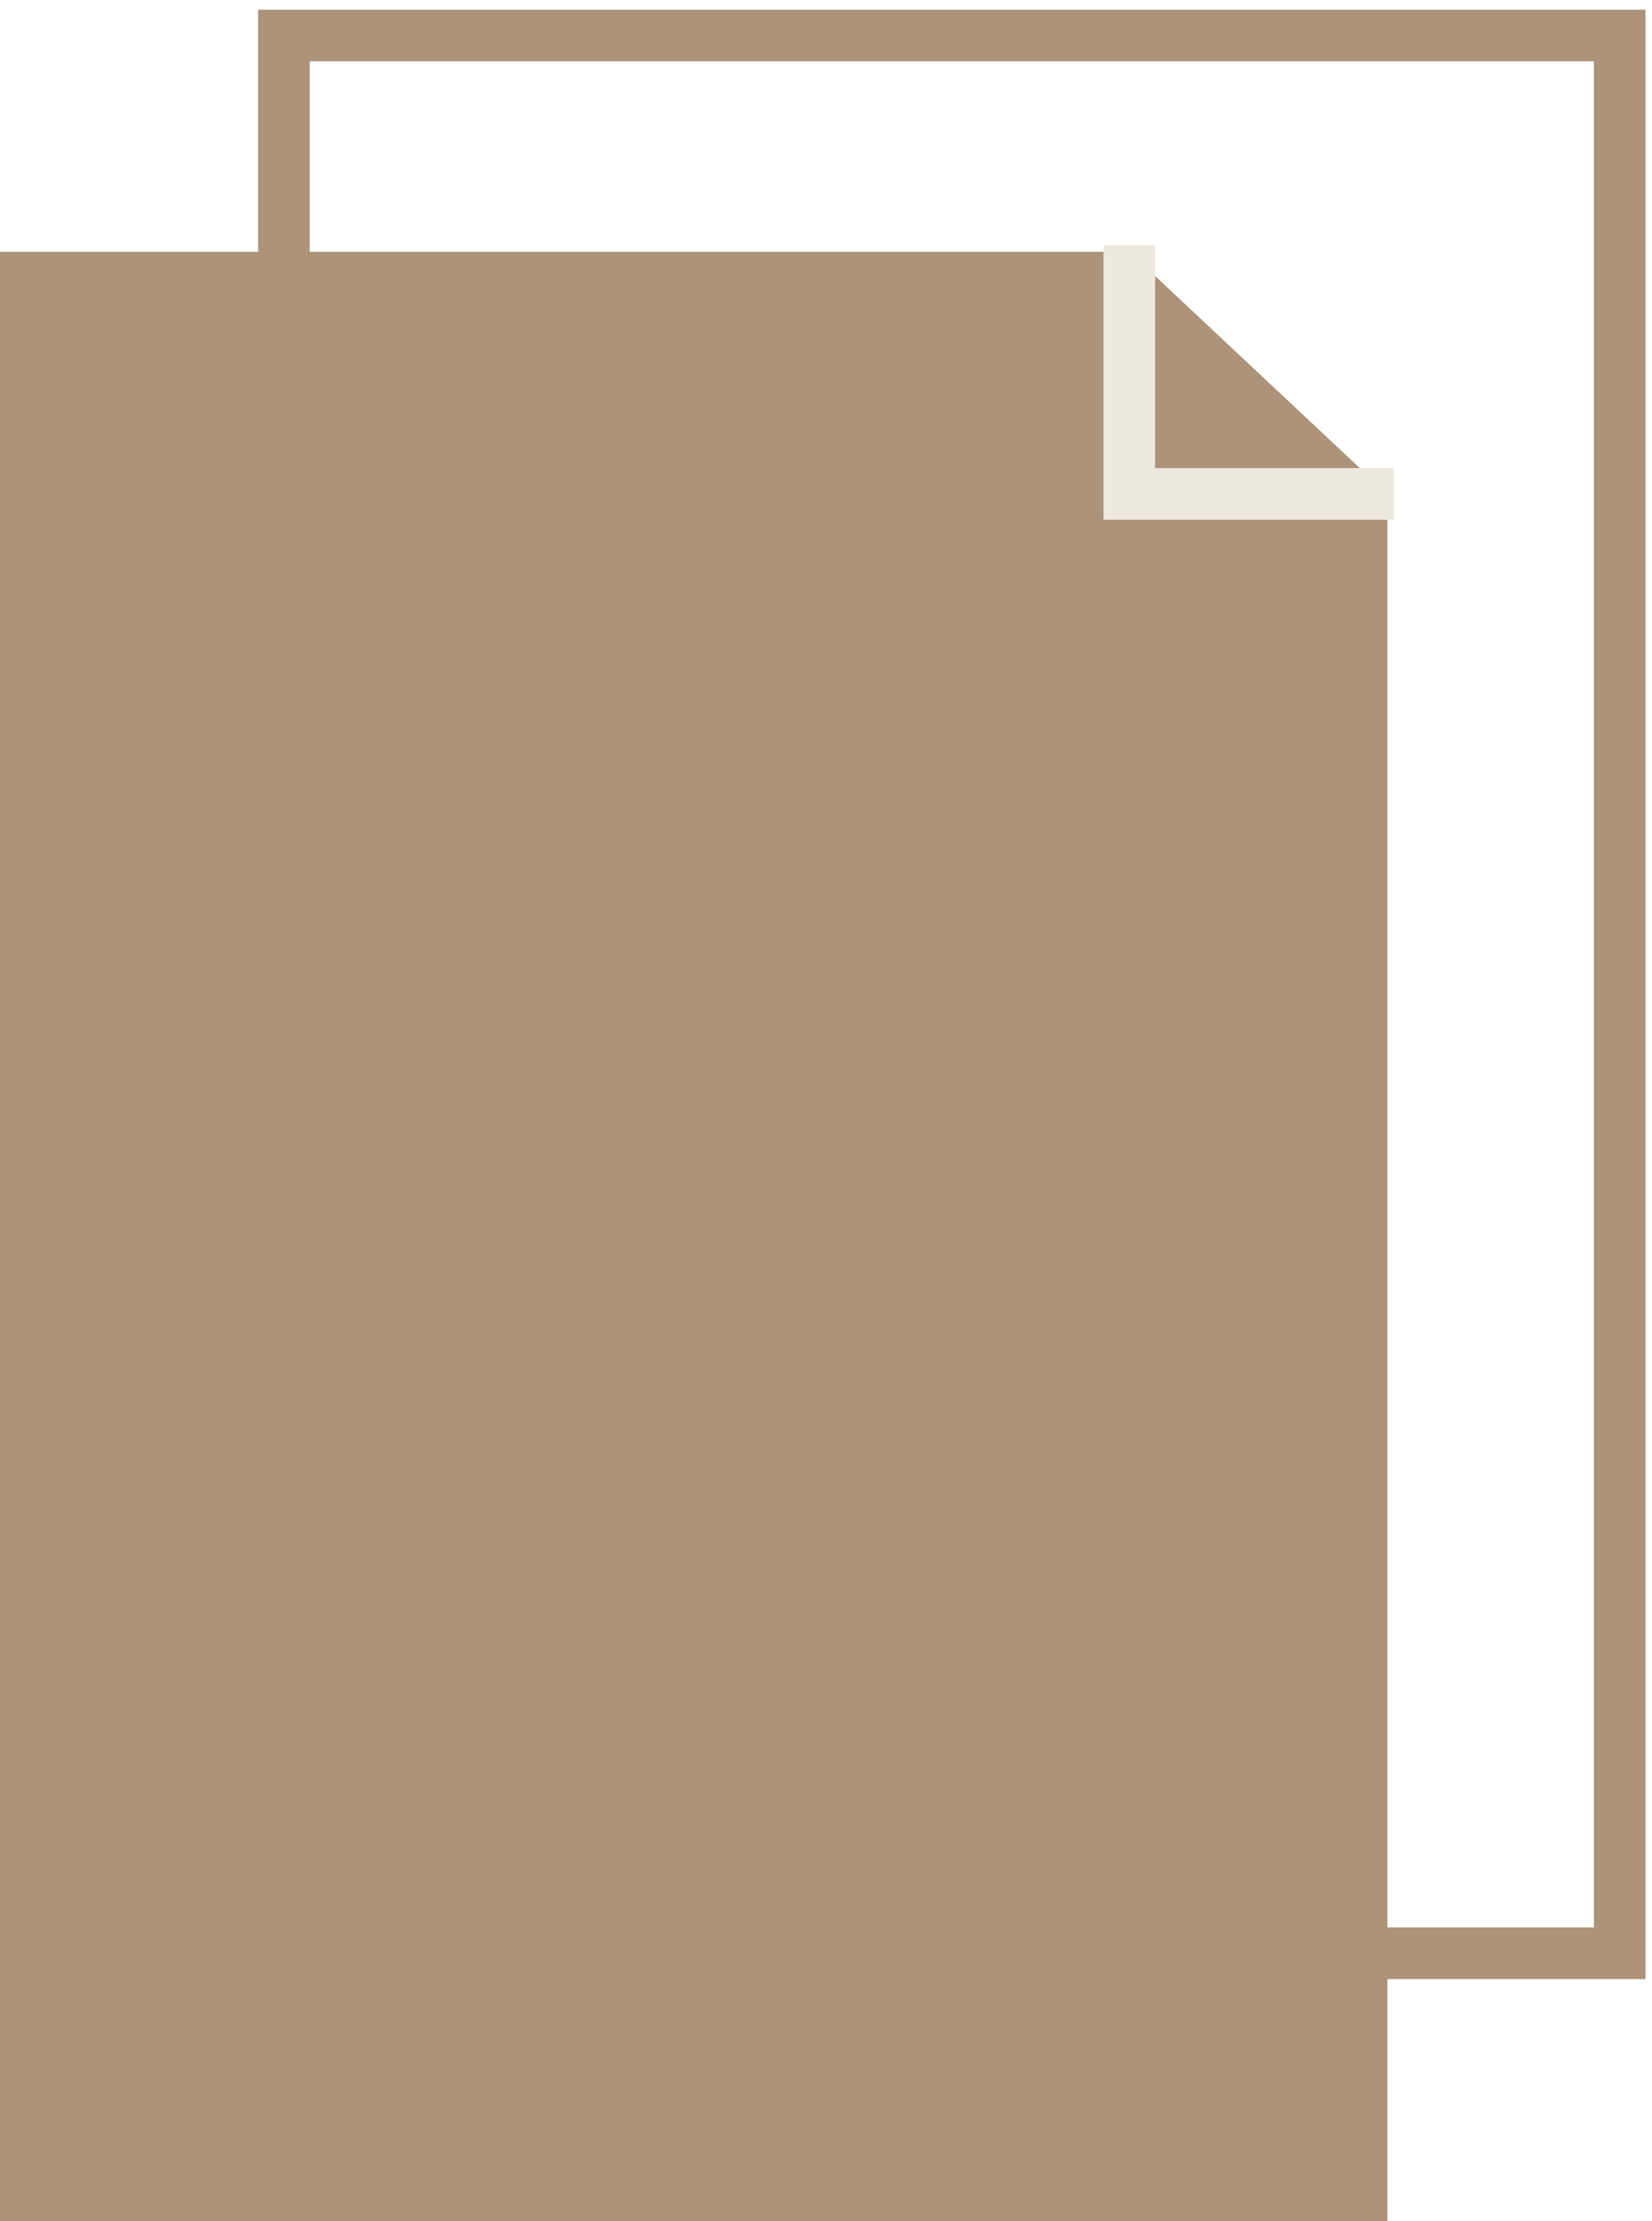
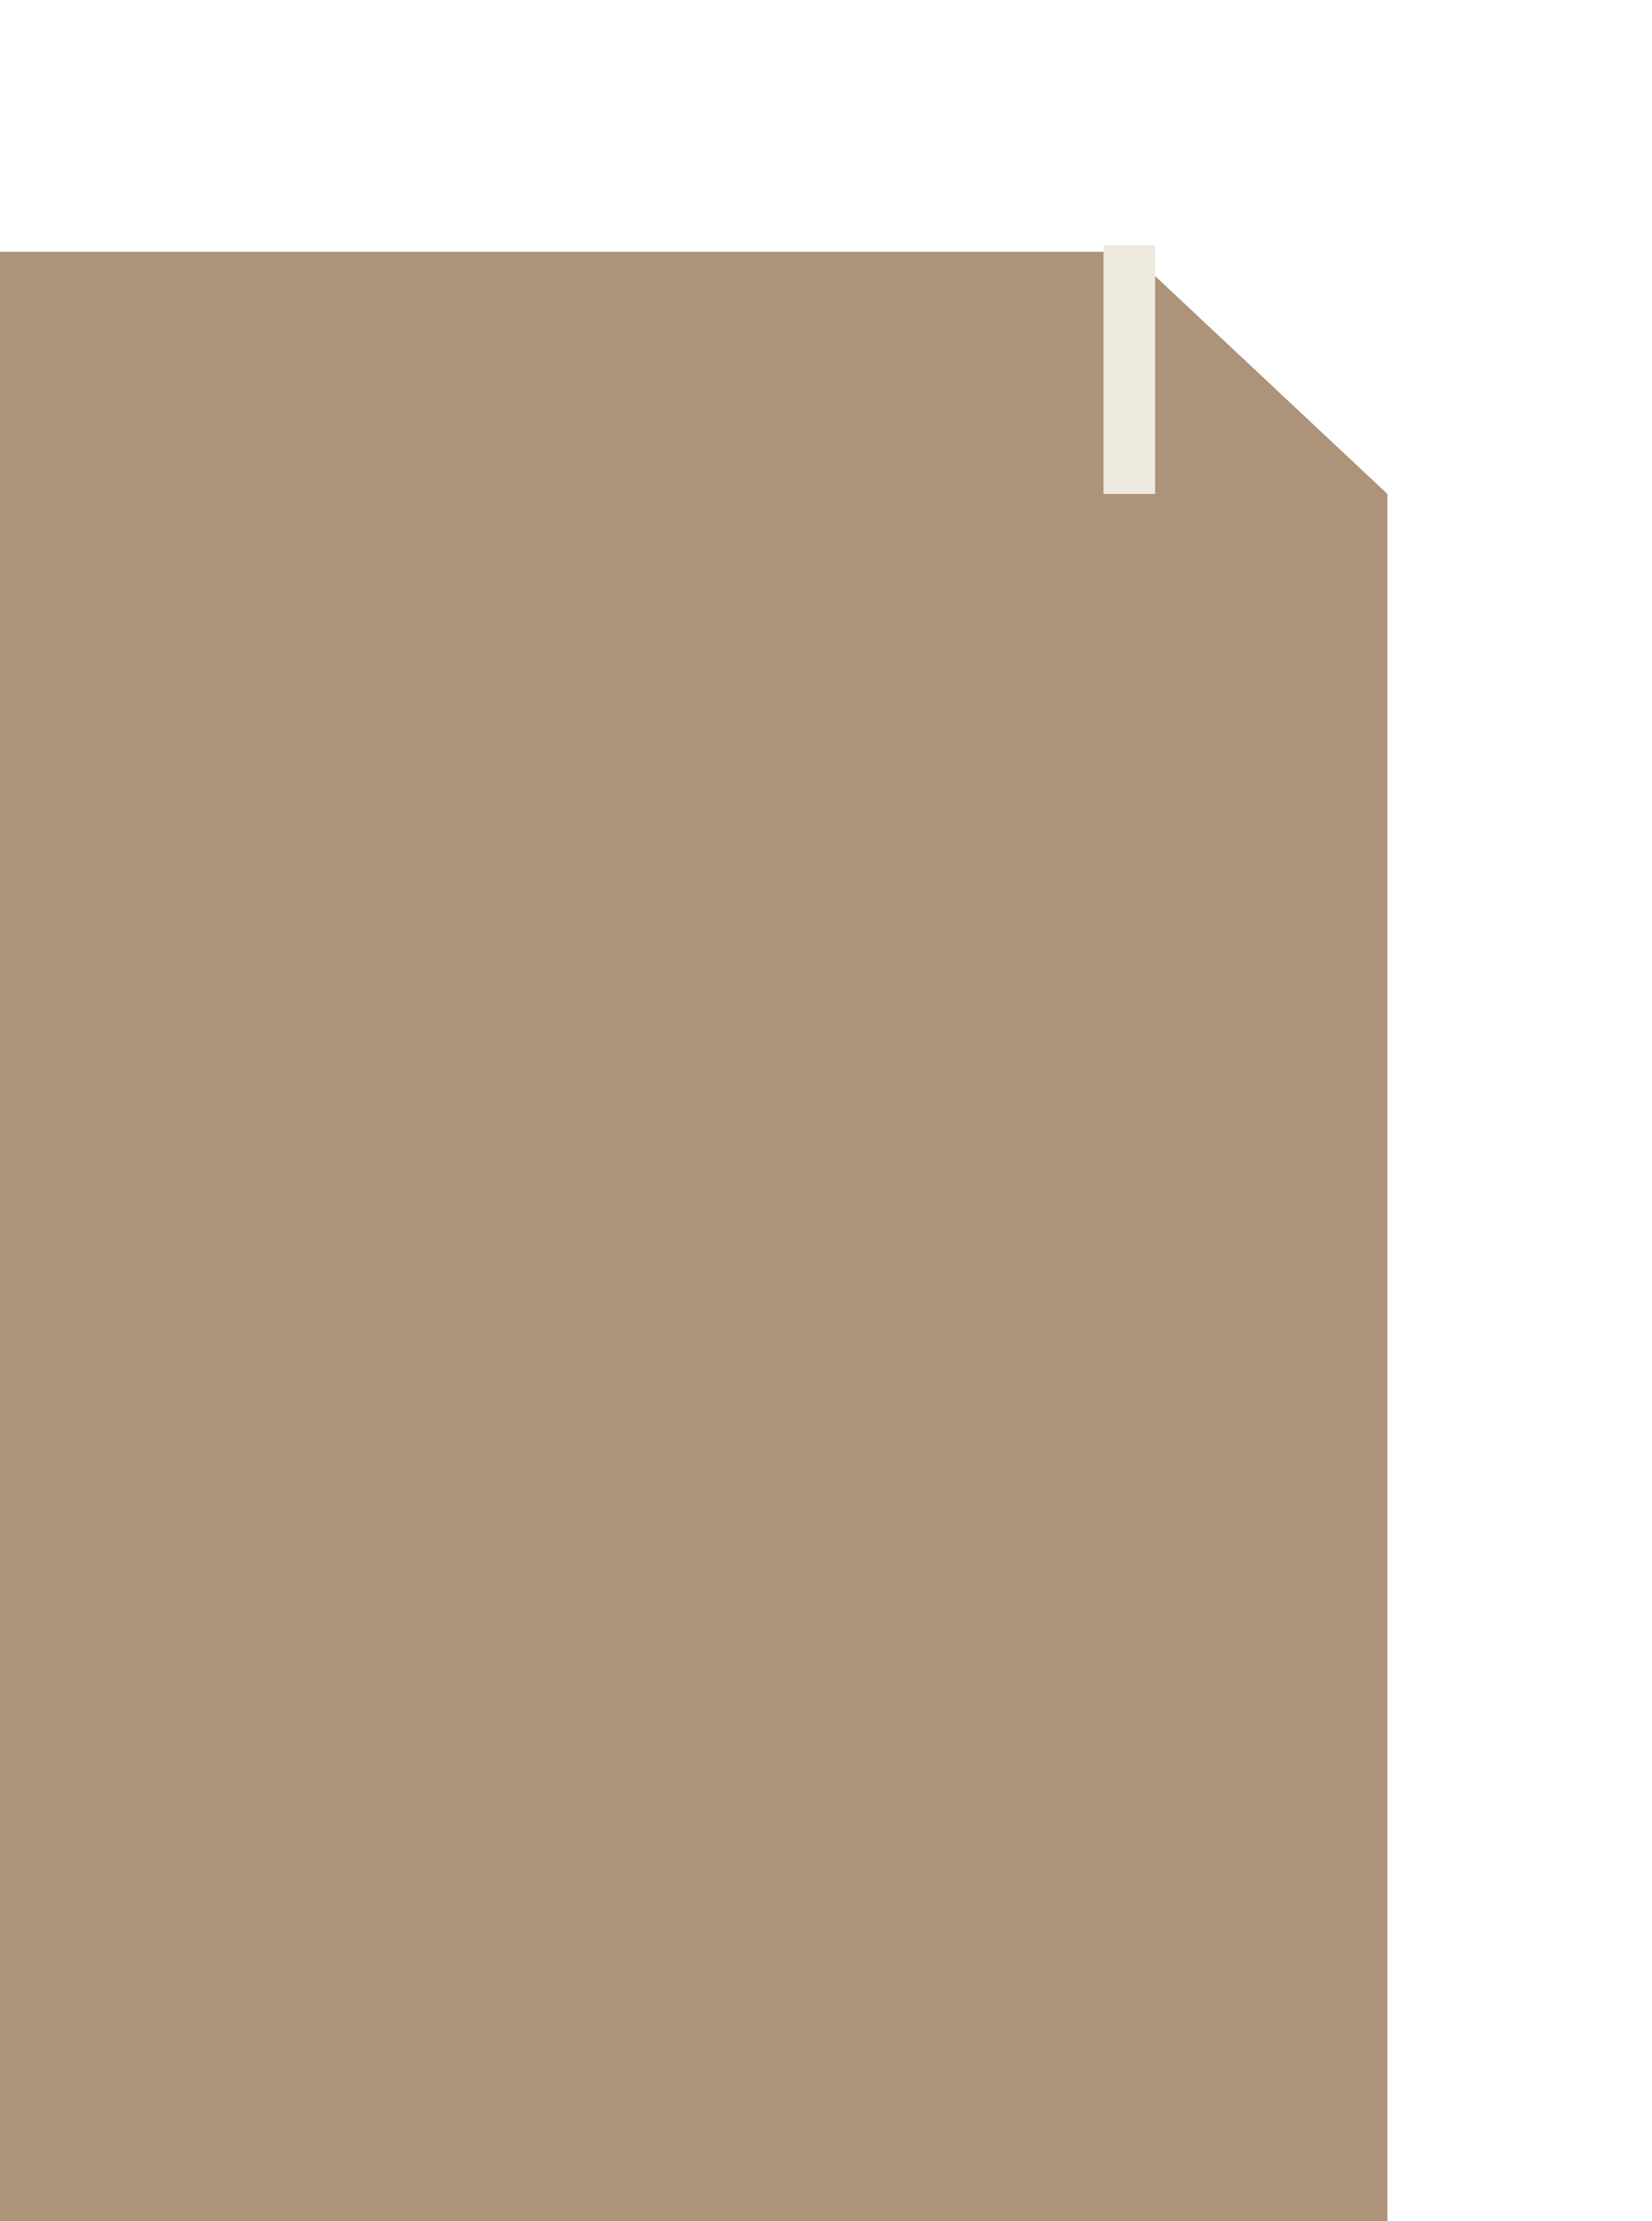
<svg xmlns="http://www.w3.org/2000/svg" width="64" height="86" viewBox="0 0 64 86" fill="none">
-   <rect x="11" y="1.375" width="51.75" height="74.25" stroke="#AC9379" stroke-width="2" />
  <path d="M52.75 19.558V85H1V10.75H43.355L52.75 19.558Z" fill="#AC9379" stroke="#AC9379" stroke-width="2" />
-   <path d="M43.75 9.5V19.125H54" stroke="#EEE9DE" stroke-width="2" />
+   <path d="M43.75 9.5V19.125" stroke="#EEE9DE" stroke-width="2" />
</svg>